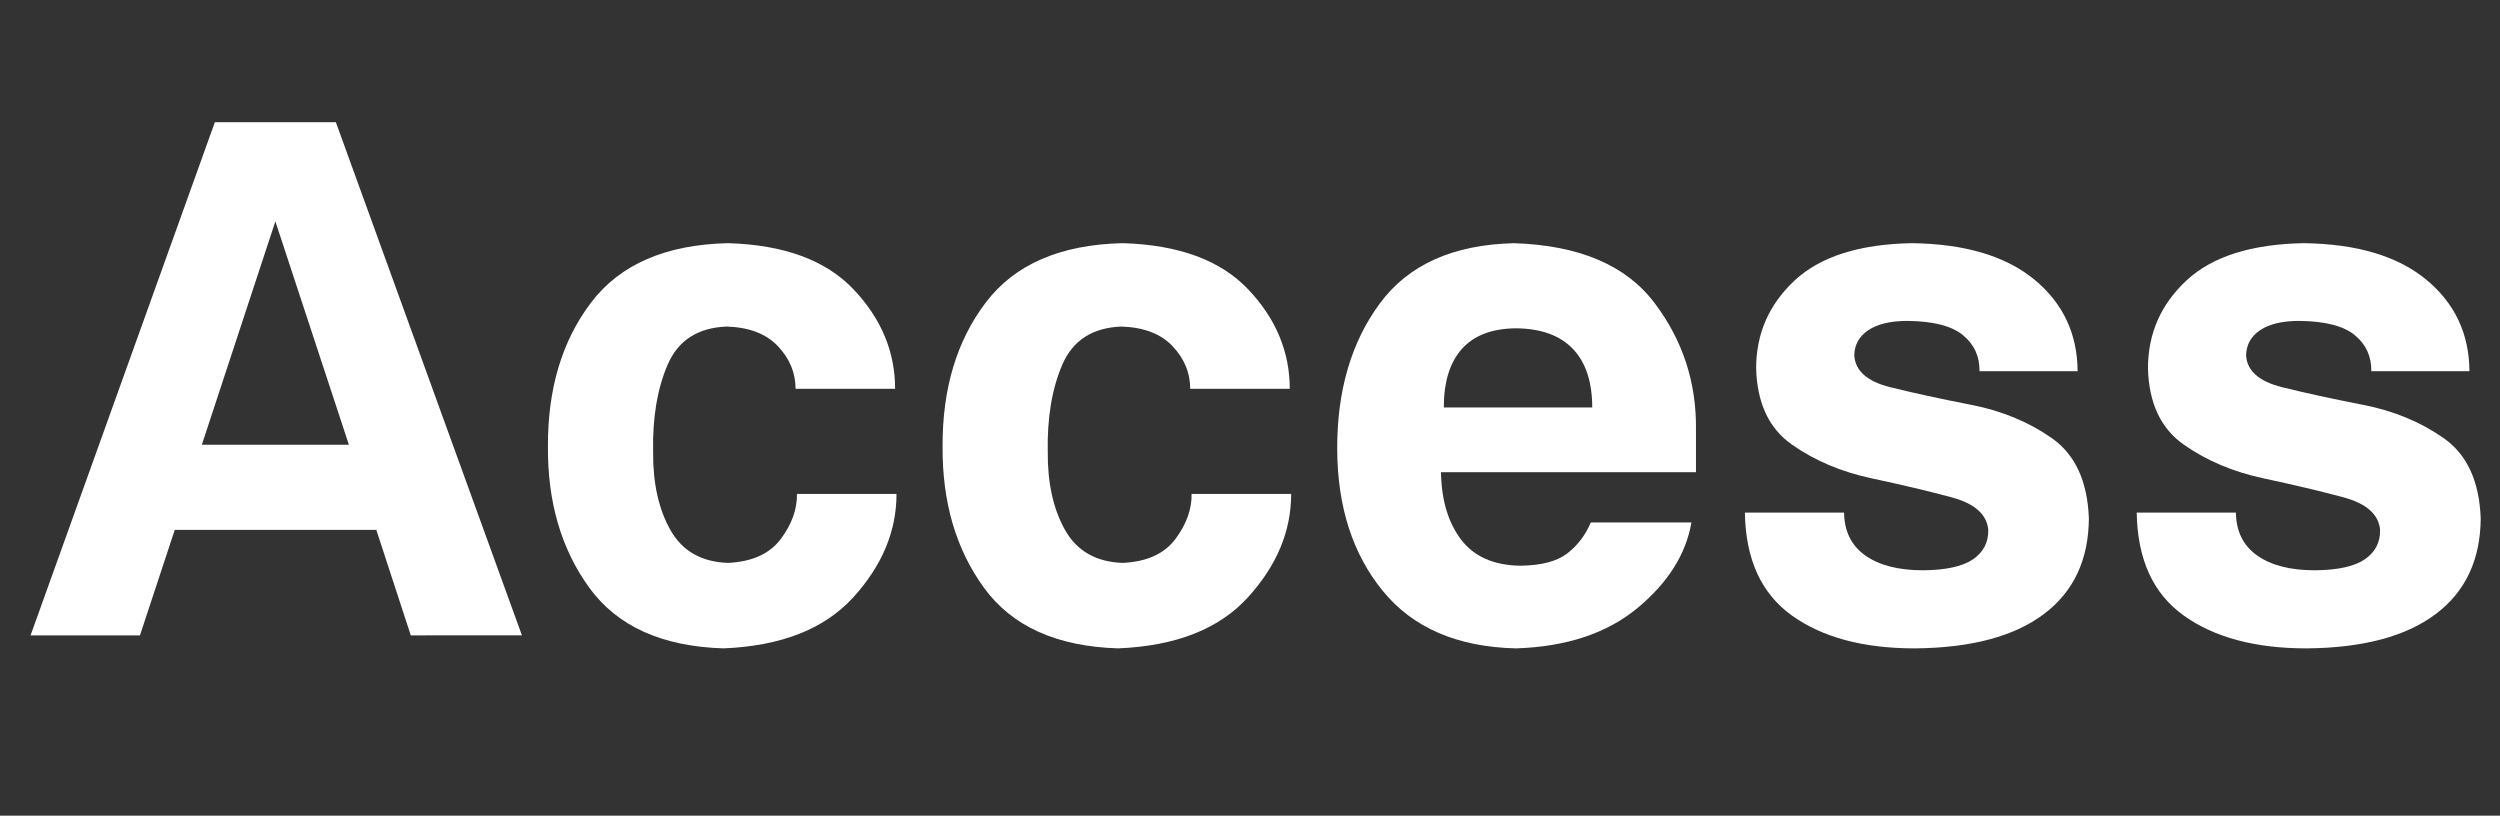
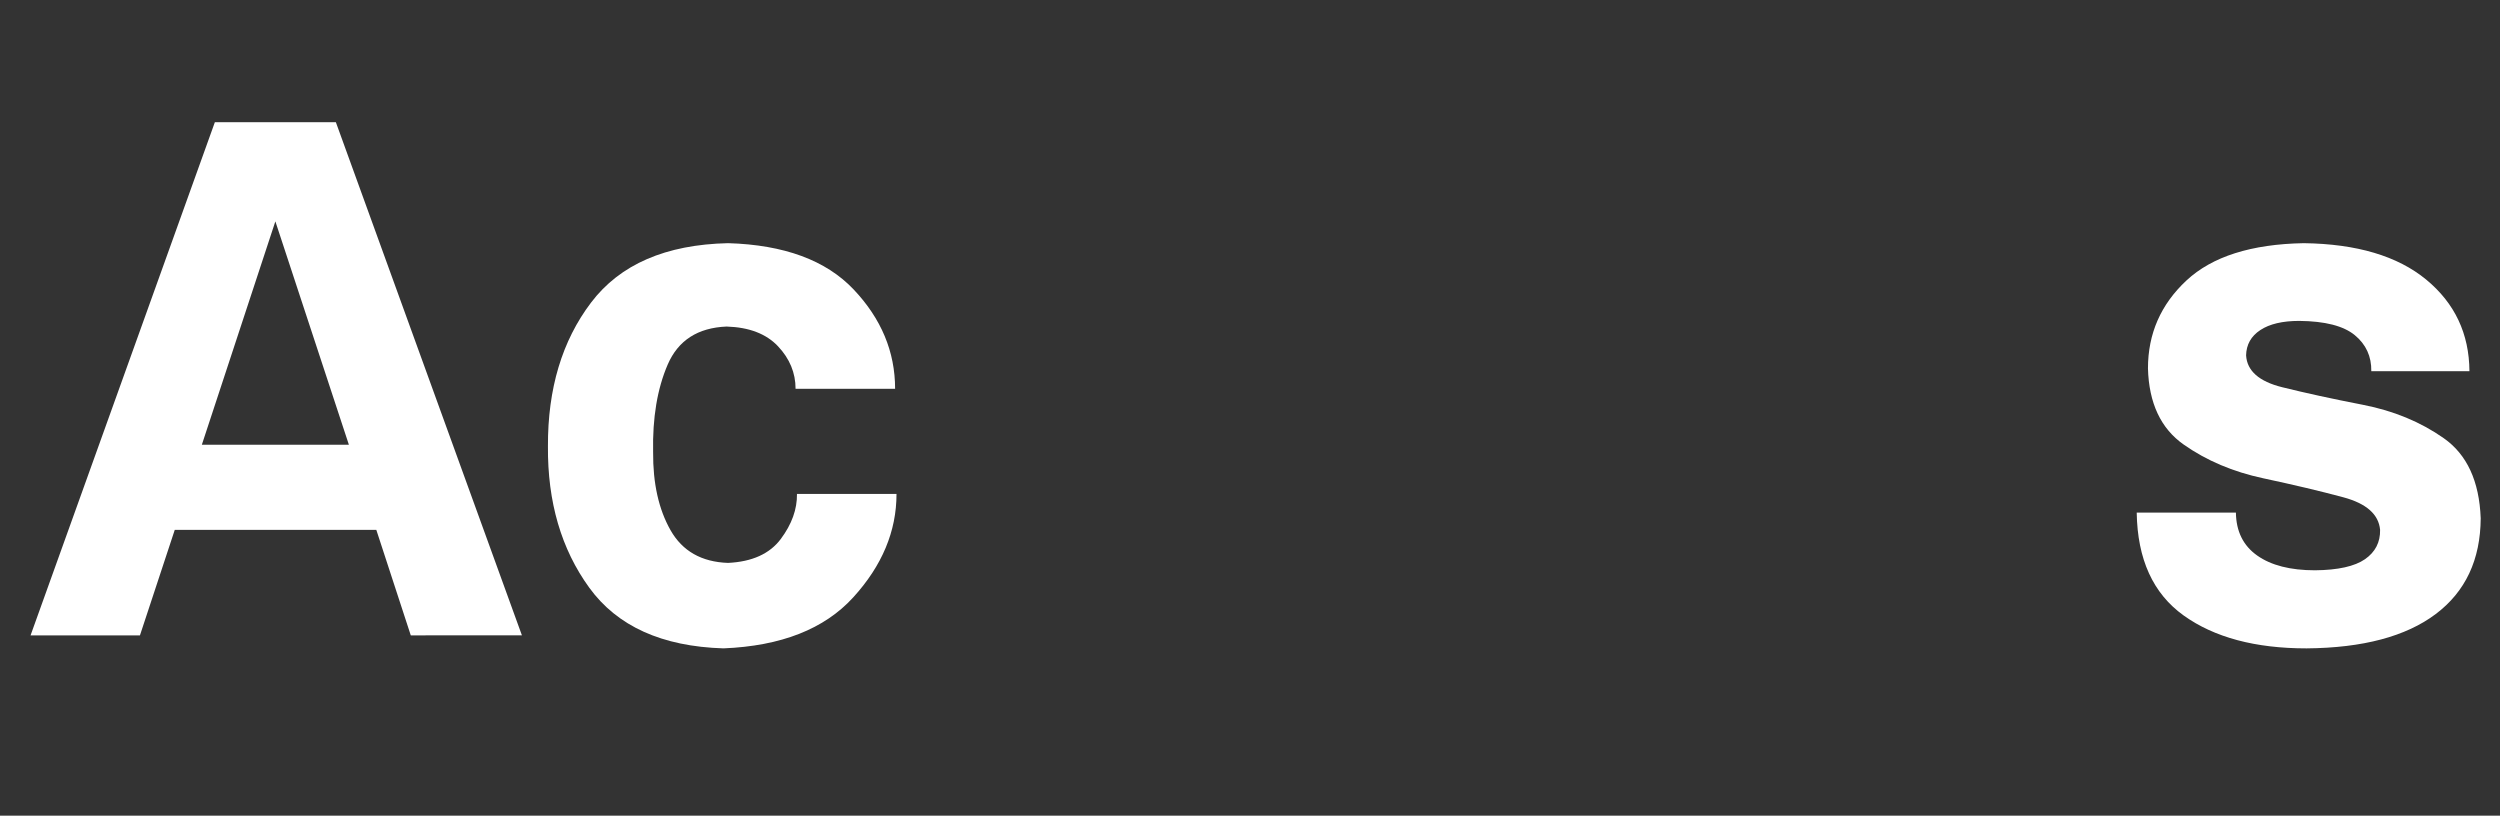
<svg xmlns="http://www.w3.org/2000/svg" version="1.1" id="レイヤー_1" x="0px" y="0px" width="472px" height="154px" viewBox="0 0 472 154" enable-background="new 0 0 472 154" xml:space="preserve">
  <rect x="0" y="0" width="472" height="154" fill="#333333" stroke="none" />
  <path fill="#FFFFFF" d="M32.996,100.035l-6.574,19.922H5.77L40.566,23.07H63.41l35.129,96.887H77.555l-6.508-19.922H32.996z   M38.109,83.964h27.759l-13.88-42.168L38.109,83.964z" />
  <path fill="#FFFFFF" d="M150.203,73.406c0-3.01-1.106-5.688-3.32-8.035c-2.215-2.346-5.445-3.586-9.695-3.719  c-5.445,0.222-9.153,2.613-11.123,7.172c-1.971,4.56-2.889,10.072-2.756,16.535c-0.044,5.888,1.051,10.802,3.287,14.742  c2.234,3.94,5.854,6,10.857,6.176c4.56-0.221,7.879-1.728,9.961-4.517c2.08-2.788,3.099-5.622,3.055-8.5h18.793  c0,7.039-2.723,13.548-8.169,19.523c-5.444,5.977-13.612,9.186-24.503,9.629c-11.601-0.354-20.045-4.172-25.334-11.455  c-5.291-7.282-7.894-16.192-7.803-26.729c-0.045-10.846,2.666-19.876,8.135-27.094c5.468-7.215,14.088-10.957,25.865-11.223  c10.58,0.31,18.481,3.221,23.706,8.732c5.224,5.511,7.837,11.765,7.837,18.76h-18.793V73.406z" />
-   <path fill="#FFFFFF" d="M224.71,73.406c0-3.01-1.106-5.688-3.319-8.035c-2.214-2.346-5.446-3.586-9.696-3.719  c-5.443,0.222-9.152,2.613-11.121,7.172c-1.972,4.56-2.89,10.072-2.757,16.535c-0.045,5.888,1.052,10.802,3.286,14.742  c2.235,3.94,5.854,6,10.857,6.176c4.56-0.221,7.88-1.728,9.962-4.517c2.08-2.788,3.098-5.622,3.054-8.5h18.794  c0,7.039-2.723,13.548-8.168,19.523c-5.444,5.976-13.613,9.186-24.504,9.629c-11.6-0.354-20.045-4.172-25.334-11.455  c-5.291-7.282-7.893-16.192-7.804-26.729c-0.044-10.846,2.668-19.876,8.136-27.094c5.467-7.215,14.088-10.957,25.864-11.223  c10.581,0.31,18.483,3.221,23.708,8.732c5.223,5.512,7.836,11.765,7.836,18.76H224.71V73.406z" />
-   <path fill="#FFFFFF" d="M272.058,89.145c0.089,5.269,1.353,9.506,3.785,12.717c2.436,3.209,6.153,4.858,11.157,4.947  c3.983-0.043,6.949-0.819,8.897-2.324c1.948-1.504,3.43-3.453,4.449-5.844h18.992c-1.021,5.977-4.406,11.354-10.16,16.137  c-5.756,4.781-13.414,7.326-22.977,7.637c-11.068-0.266-19.447-3.885-25.136-10.857s-8.556-15.881-8.6-26.729  c-0.045-11.023,2.633-20.198,8.035-27.525c5.399-7.327,13.855-11.123,25.367-11.389c12.262,0.398,21.083,4.14,26.463,11.223  c5.379,7.083,8.002,15.119,7.868,24.105v7.902H272.058z M272.59,76.925h28.022c0-4.825-1.219-8.51-3.652-11.057  c-2.435-2.545-6.021-3.84-10.757-3.885c-4.517,0.044-7.914,1.339-10.194,3.885C273.729,68.415,272.59,72.101,272.59,76.925z" />
-   <path fill="#FFFFFF" d="M363.102,107.671c4.338-0.043,7.479-0.741,9.43-2.092c1.947-1.351,2.899-3.198,2.855-5.545  c-0.267-2.923-2.58-4.97-6.939-6.144c-4.36-1.172-9.396-2.367-15.106-3.586c-5.712-1.217-10.726-3.342-15.041-6.375  c-4.316-3.031-6.564-7.825-6.741-14.377c0-6.551,2.425-12.086,7.271-16.602c4.848-4.516,12.229-6.862,22.146-7.039  c10.005,0.133,17.708,2.424,23.11,6.873c5.399,4.449,8.124,10.216,8.167,17.299h-18.527c0.044-2.789-0.995-5.057-3.12-6.807  c-2.125-1.749-5.623-2.645-10.492-2.689c-3.145,0-5.59,0.576-7.339,1.727c-1.748,1.152-2.646,2.746-2.688,4.781  c0.177,2.922,2.444,4.925,6.806,6.01c4.36,1.085,9.44,2.191,15.241,3.32c5.799,1.129,10.891,3.232,15.272,6.309  c4.383,3.078,6.707,8.113,6.973,15.107c-0.044,7.836-2.878,13.869-8.5,18.096c-5.622,4.228-13.745,6.386-24.371,6.476  c-9.694,0-17.433-2.07-23.208-6.209c-5.777-4.14-8.732-10.614-8.865-19.424h18.726c0.044,3.542,1.386,6.241,4.019,8.102  C354.812,106.742,358.452,107.671,363.102,107.671z" />
  <path fill="#FFFFFF" d="M437.076,107.671c4.339-0.043,7.482-0.741,9.431-2.092c1.947-1.351,2.898-3.198,2.855-5.545  c-0.266-2.923-2.58-4.97-6.938-6.144c-4.361-1.172-9.397-2.367-15.107-3.586c-5.711-1.217-10.726-3.342-15.042-6.375  c-4.315-3.031-6.563-7.825-6.739-14.377c0-6.551,2.424-12.086,7.271-16.602c4.848-4.516,12.229-6.862,22.146-7.039  c10.004,0.133,17.708,2.424,23.109,6.873c5.4,4.449,8.123,10.216,8.168,17.299h-18.527c0.043-2.789-0.996-5.057-3.121-6.807  c-2.125-1.749-5.622-2.645-10.491-2.689c-3.146,0-5.591,0.576-7.338,1.727c-1.75,1.152-2.646,2.746-2.689,4.781  c0.176,2.922,2.445,4.925,6.807,6.01c4.359,1.085,9.44,2.191,15.239,3.32c5.801,1.129,10.892,3.232,15.274,6.309  c4.383,3.078,6.707,8.113,6.973,15.107c-0.044,7.836-2.878,13.869-8.5,18.096c-5.623,4.228-13.747,6.386-24.371,6.476  c-9.695,0-17.432-2.07-23.21-6.209c-5.776-4.14-8.731-10.614-8.865-19.424h18.729c0.044,3.542,1.383,6.241,4.018,8.102  C428.786,106.742,432.43,107.671,437.076,107.671z" />
</svg>